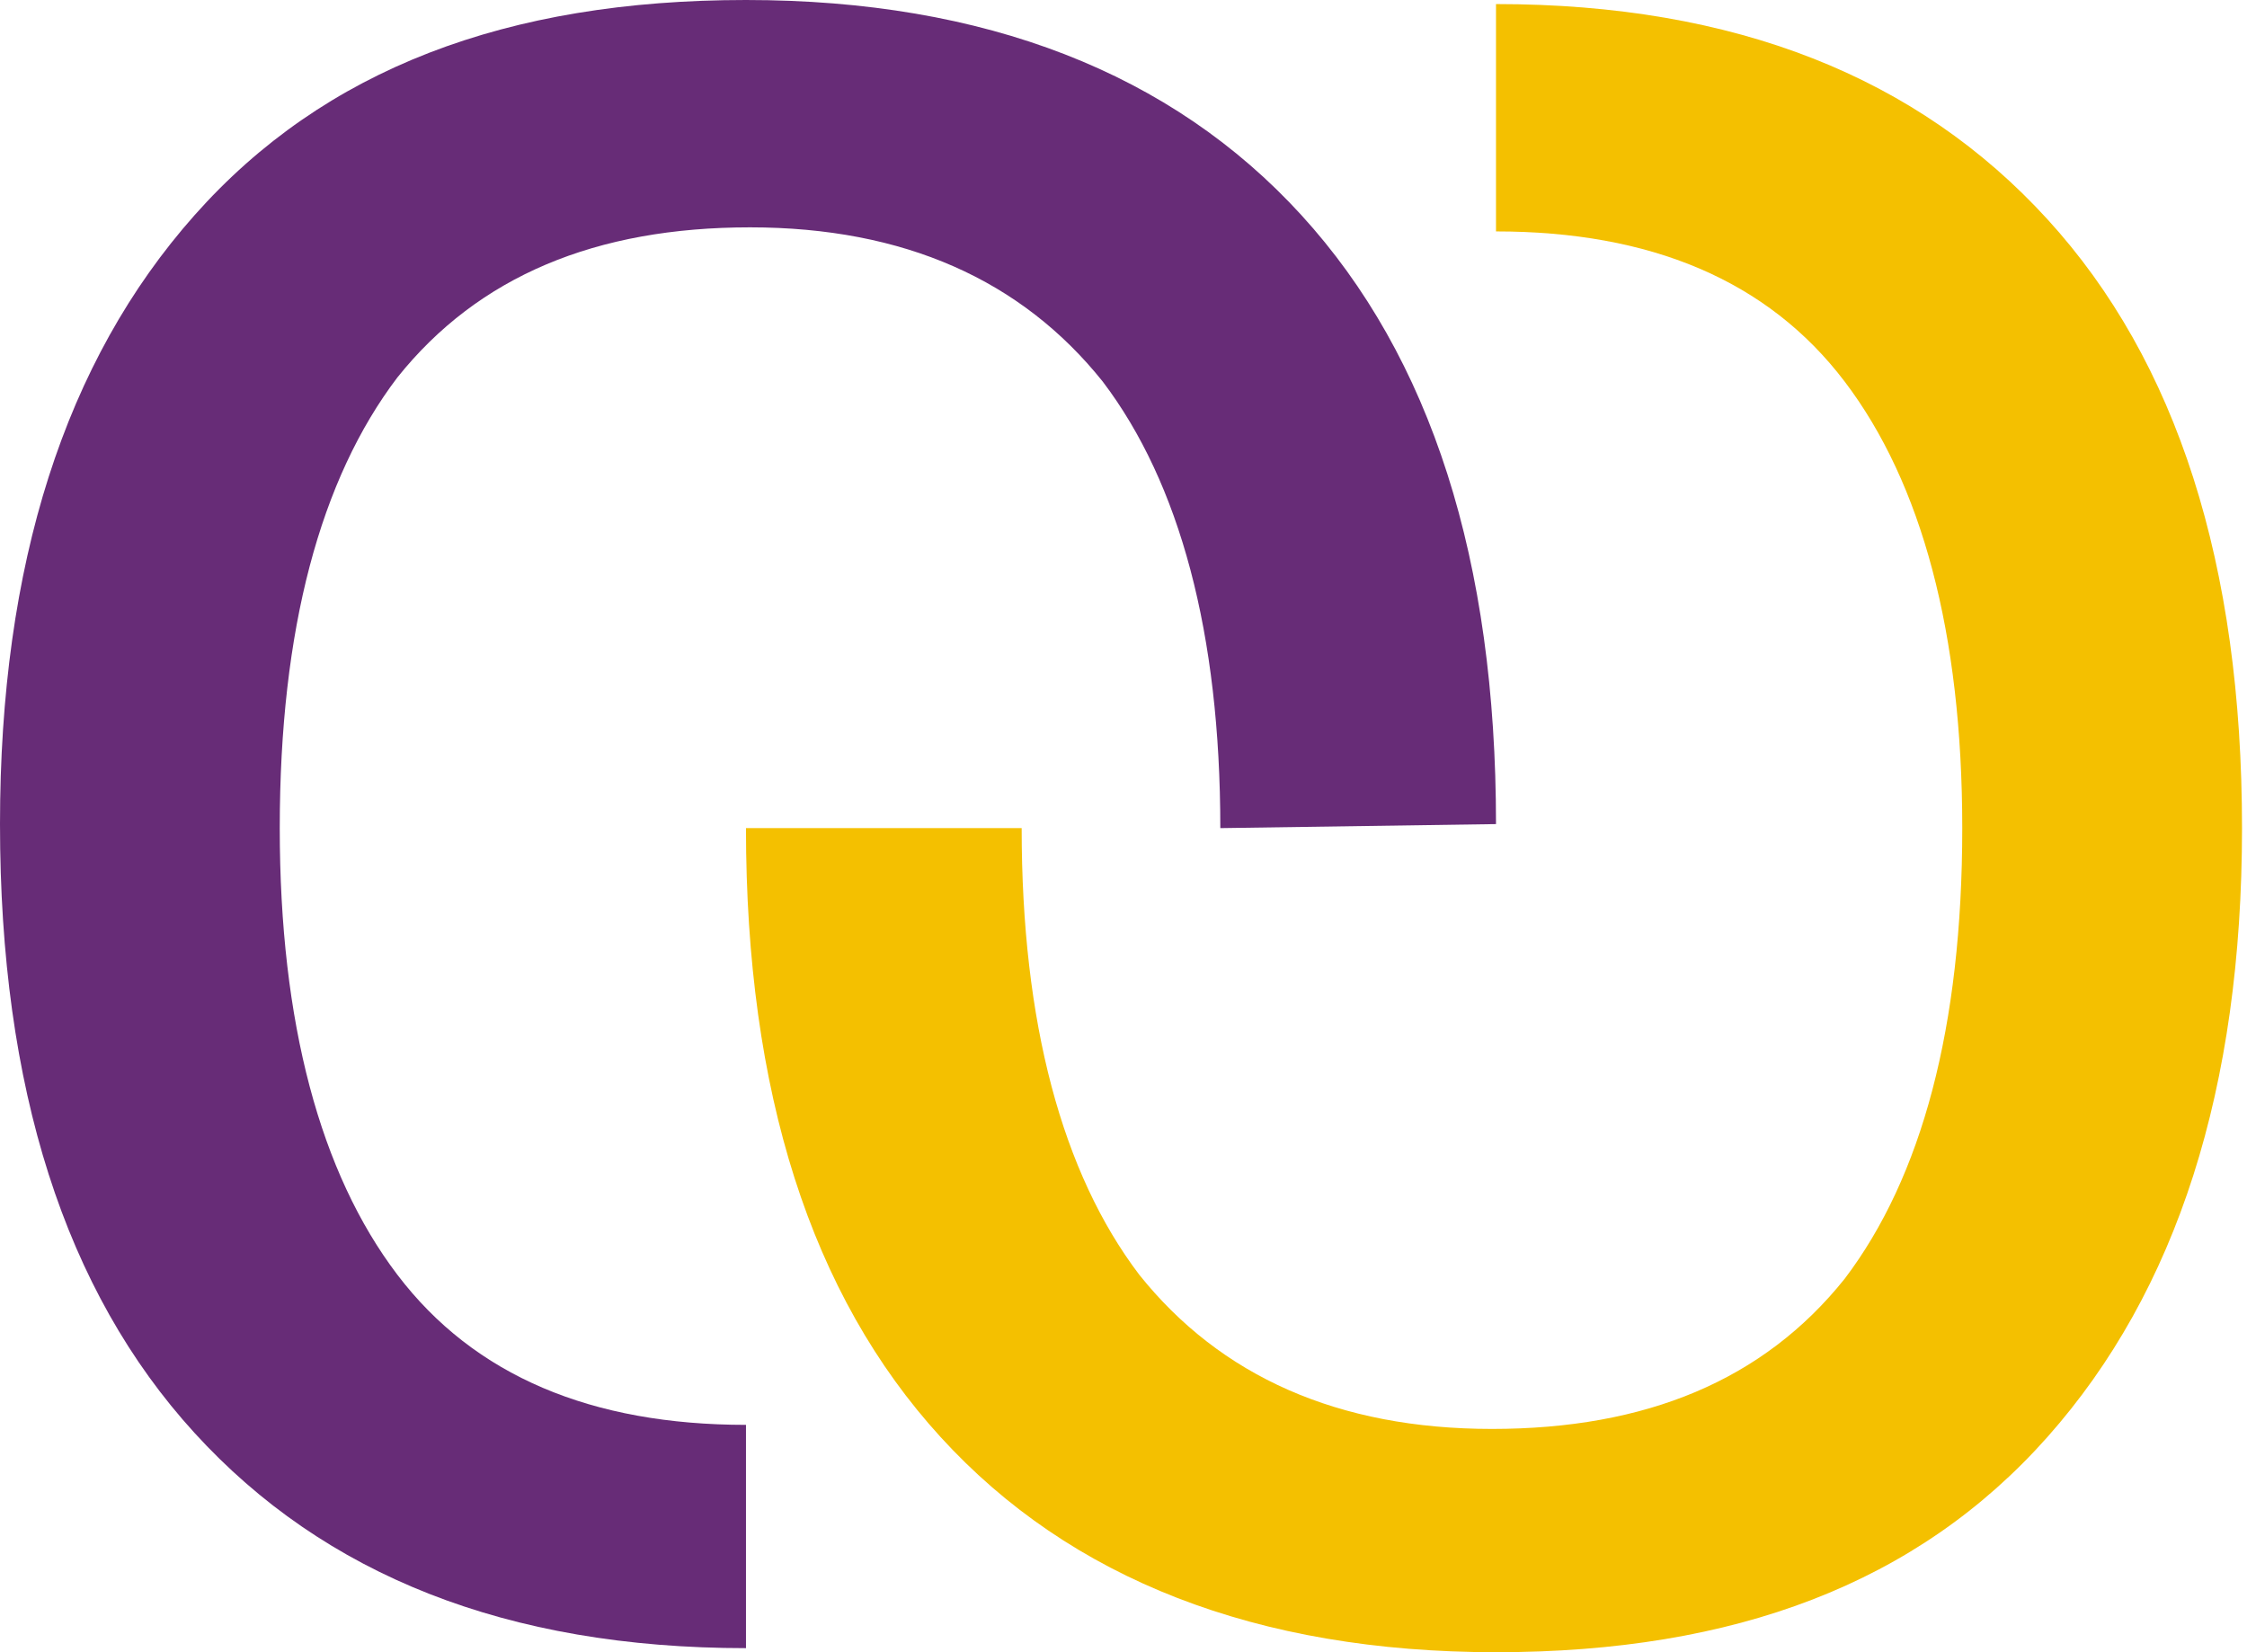
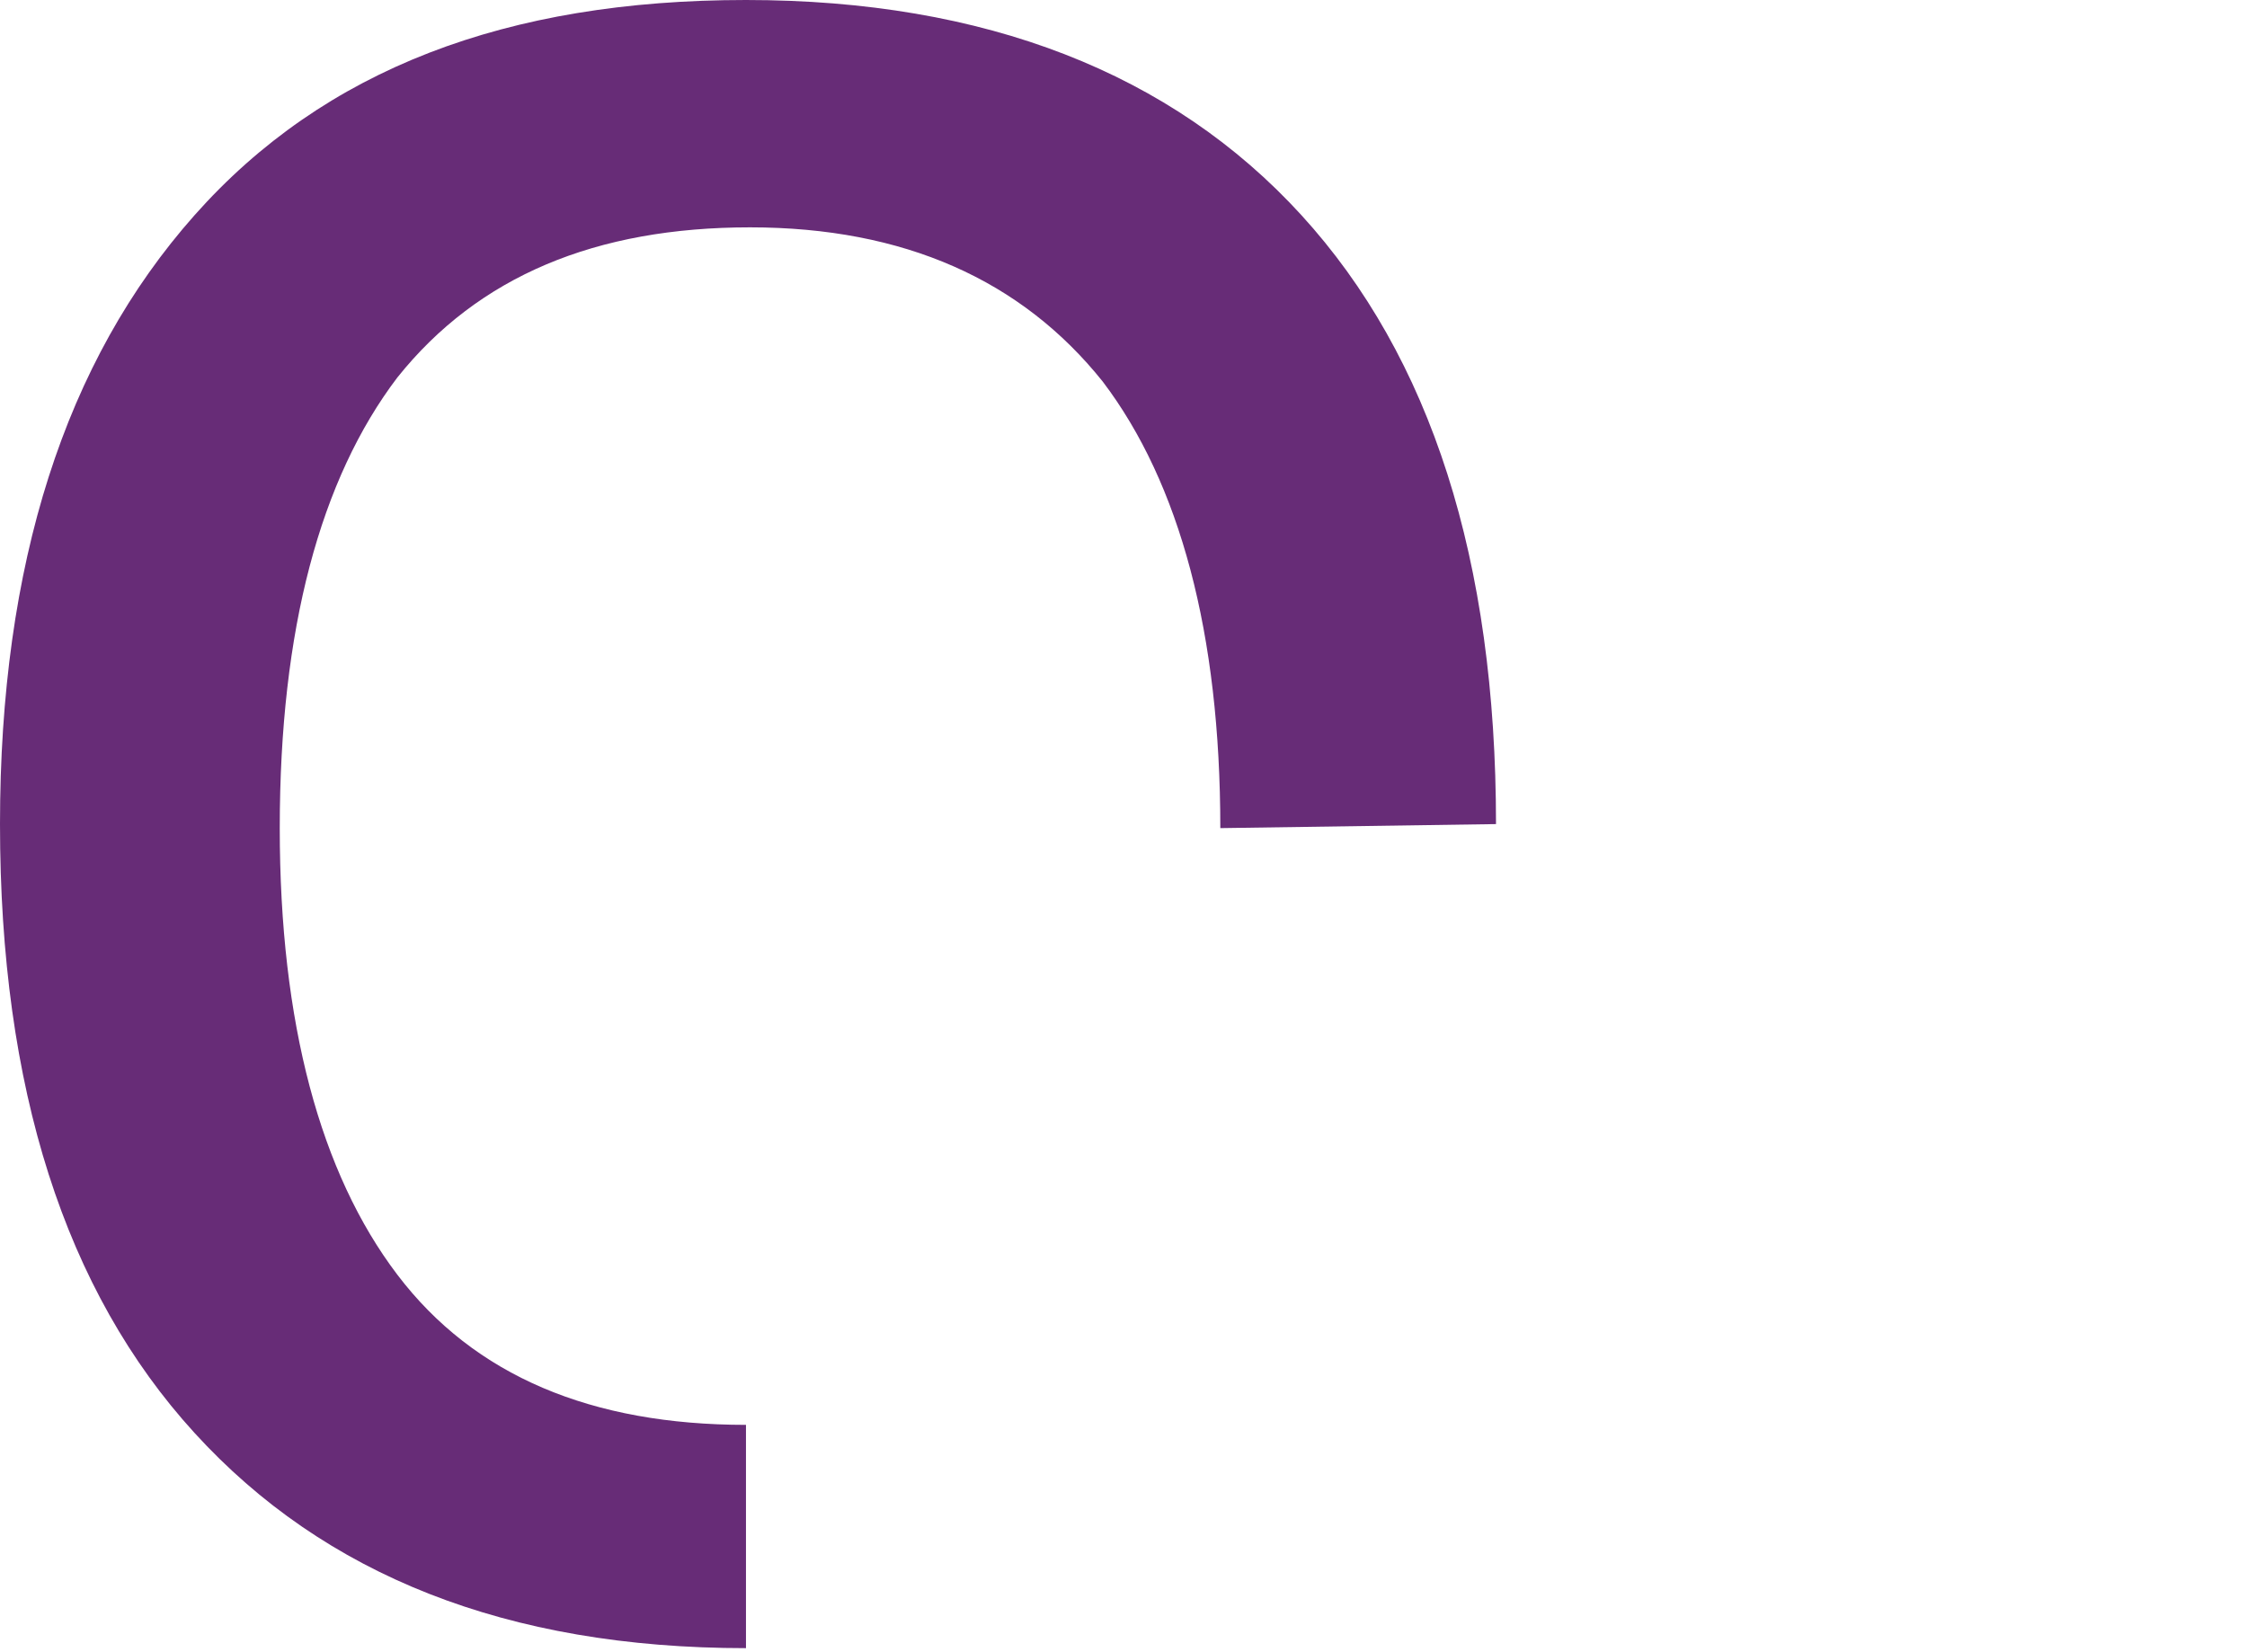
<svg xmlns="http://www.w3.org/2000/svg" width="68" height="50" viewBox="0 0 68 50" fill="none">
-   <path d="M30.918 25.061C30.918 30.958 32.145 35.504 34.476 38.575C36.93 41.646 40.488 43.243 45.151 43.243C49.813 43.243 53.371 41.769 55.825 38.698C58.156 35.627 59.383 31.081 59.383 25.061C59.383 19.165 58.156 14.619 55.825 11.548C53.494 8.477 49.936 7.003 45.273 7.003V0.123C52.512 0.123 58.033 2.334 61.959 6.634C65.886 10.934 67.849 17.076 67.849 25.061C67.849 32.924 65.886 39.066 61.959 43.489C58.033 47.912 52.512 50 45.273 50C38.035 50 32.391 47.789 28.465 43.489C24.538 39.189 22.575 33.047 22.575 25.061H30.918Z" fill="#F4C000" />
  <path d="M36.93 25.061C36.93 19.165 35.703 14.619 33.372 11.548C30.918 8.477 27.36 6.88 22.698 6.88C18.036 6.88 14.478 8.354 12.024 11.425C9.693 14.496 8.466 19.042 8.466 25.061C8.466 30.958 9.693 35.504 12.024 38.575C14.355 41.646 17.913 43.12 22.575 43.12V49.877C15.336 49.877 9.815 47.666 5.889 43.366C1.963 39.066 0 32.924 0 24.939C0 17.076 1.963 10.934 5.889 6.511C9.815 2.088 15.336 0 22.575 0C29.814 0 35.458 2.211 39.384 6.511C43.31 10.811 45.273 16.953 45.273 24.939L36.93 25.061Z" fill="#672C77" />
</svg>